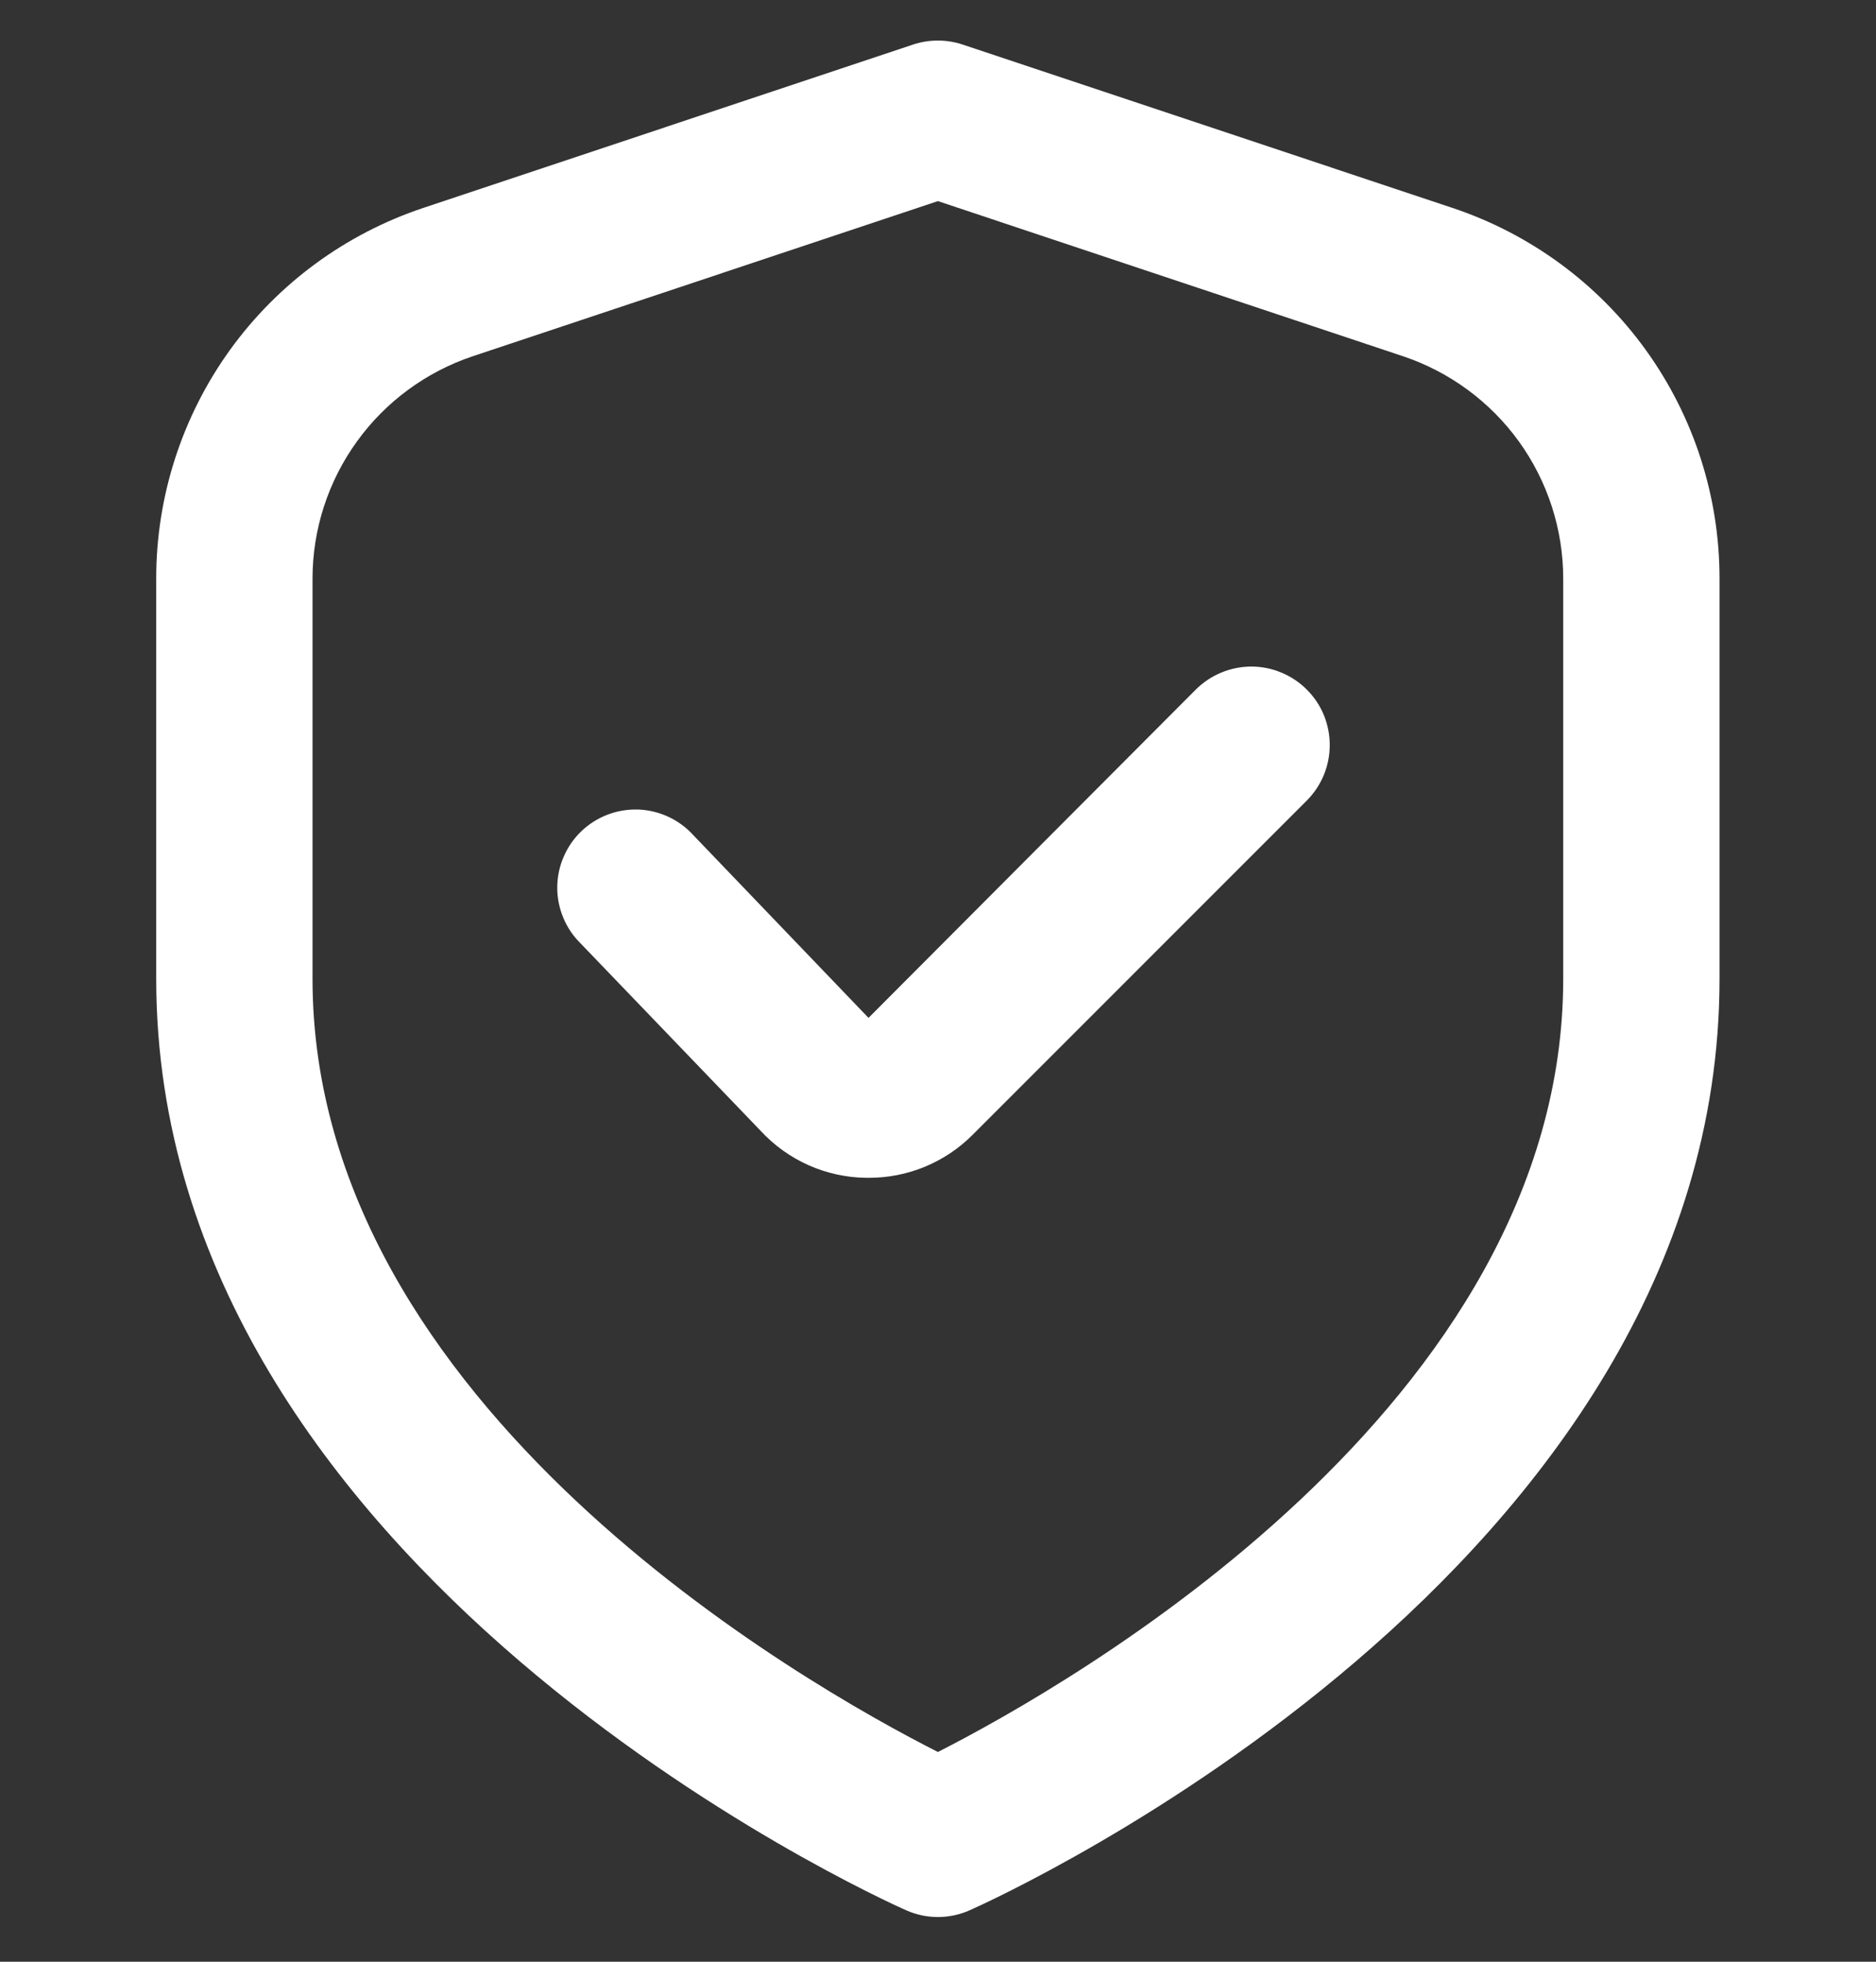
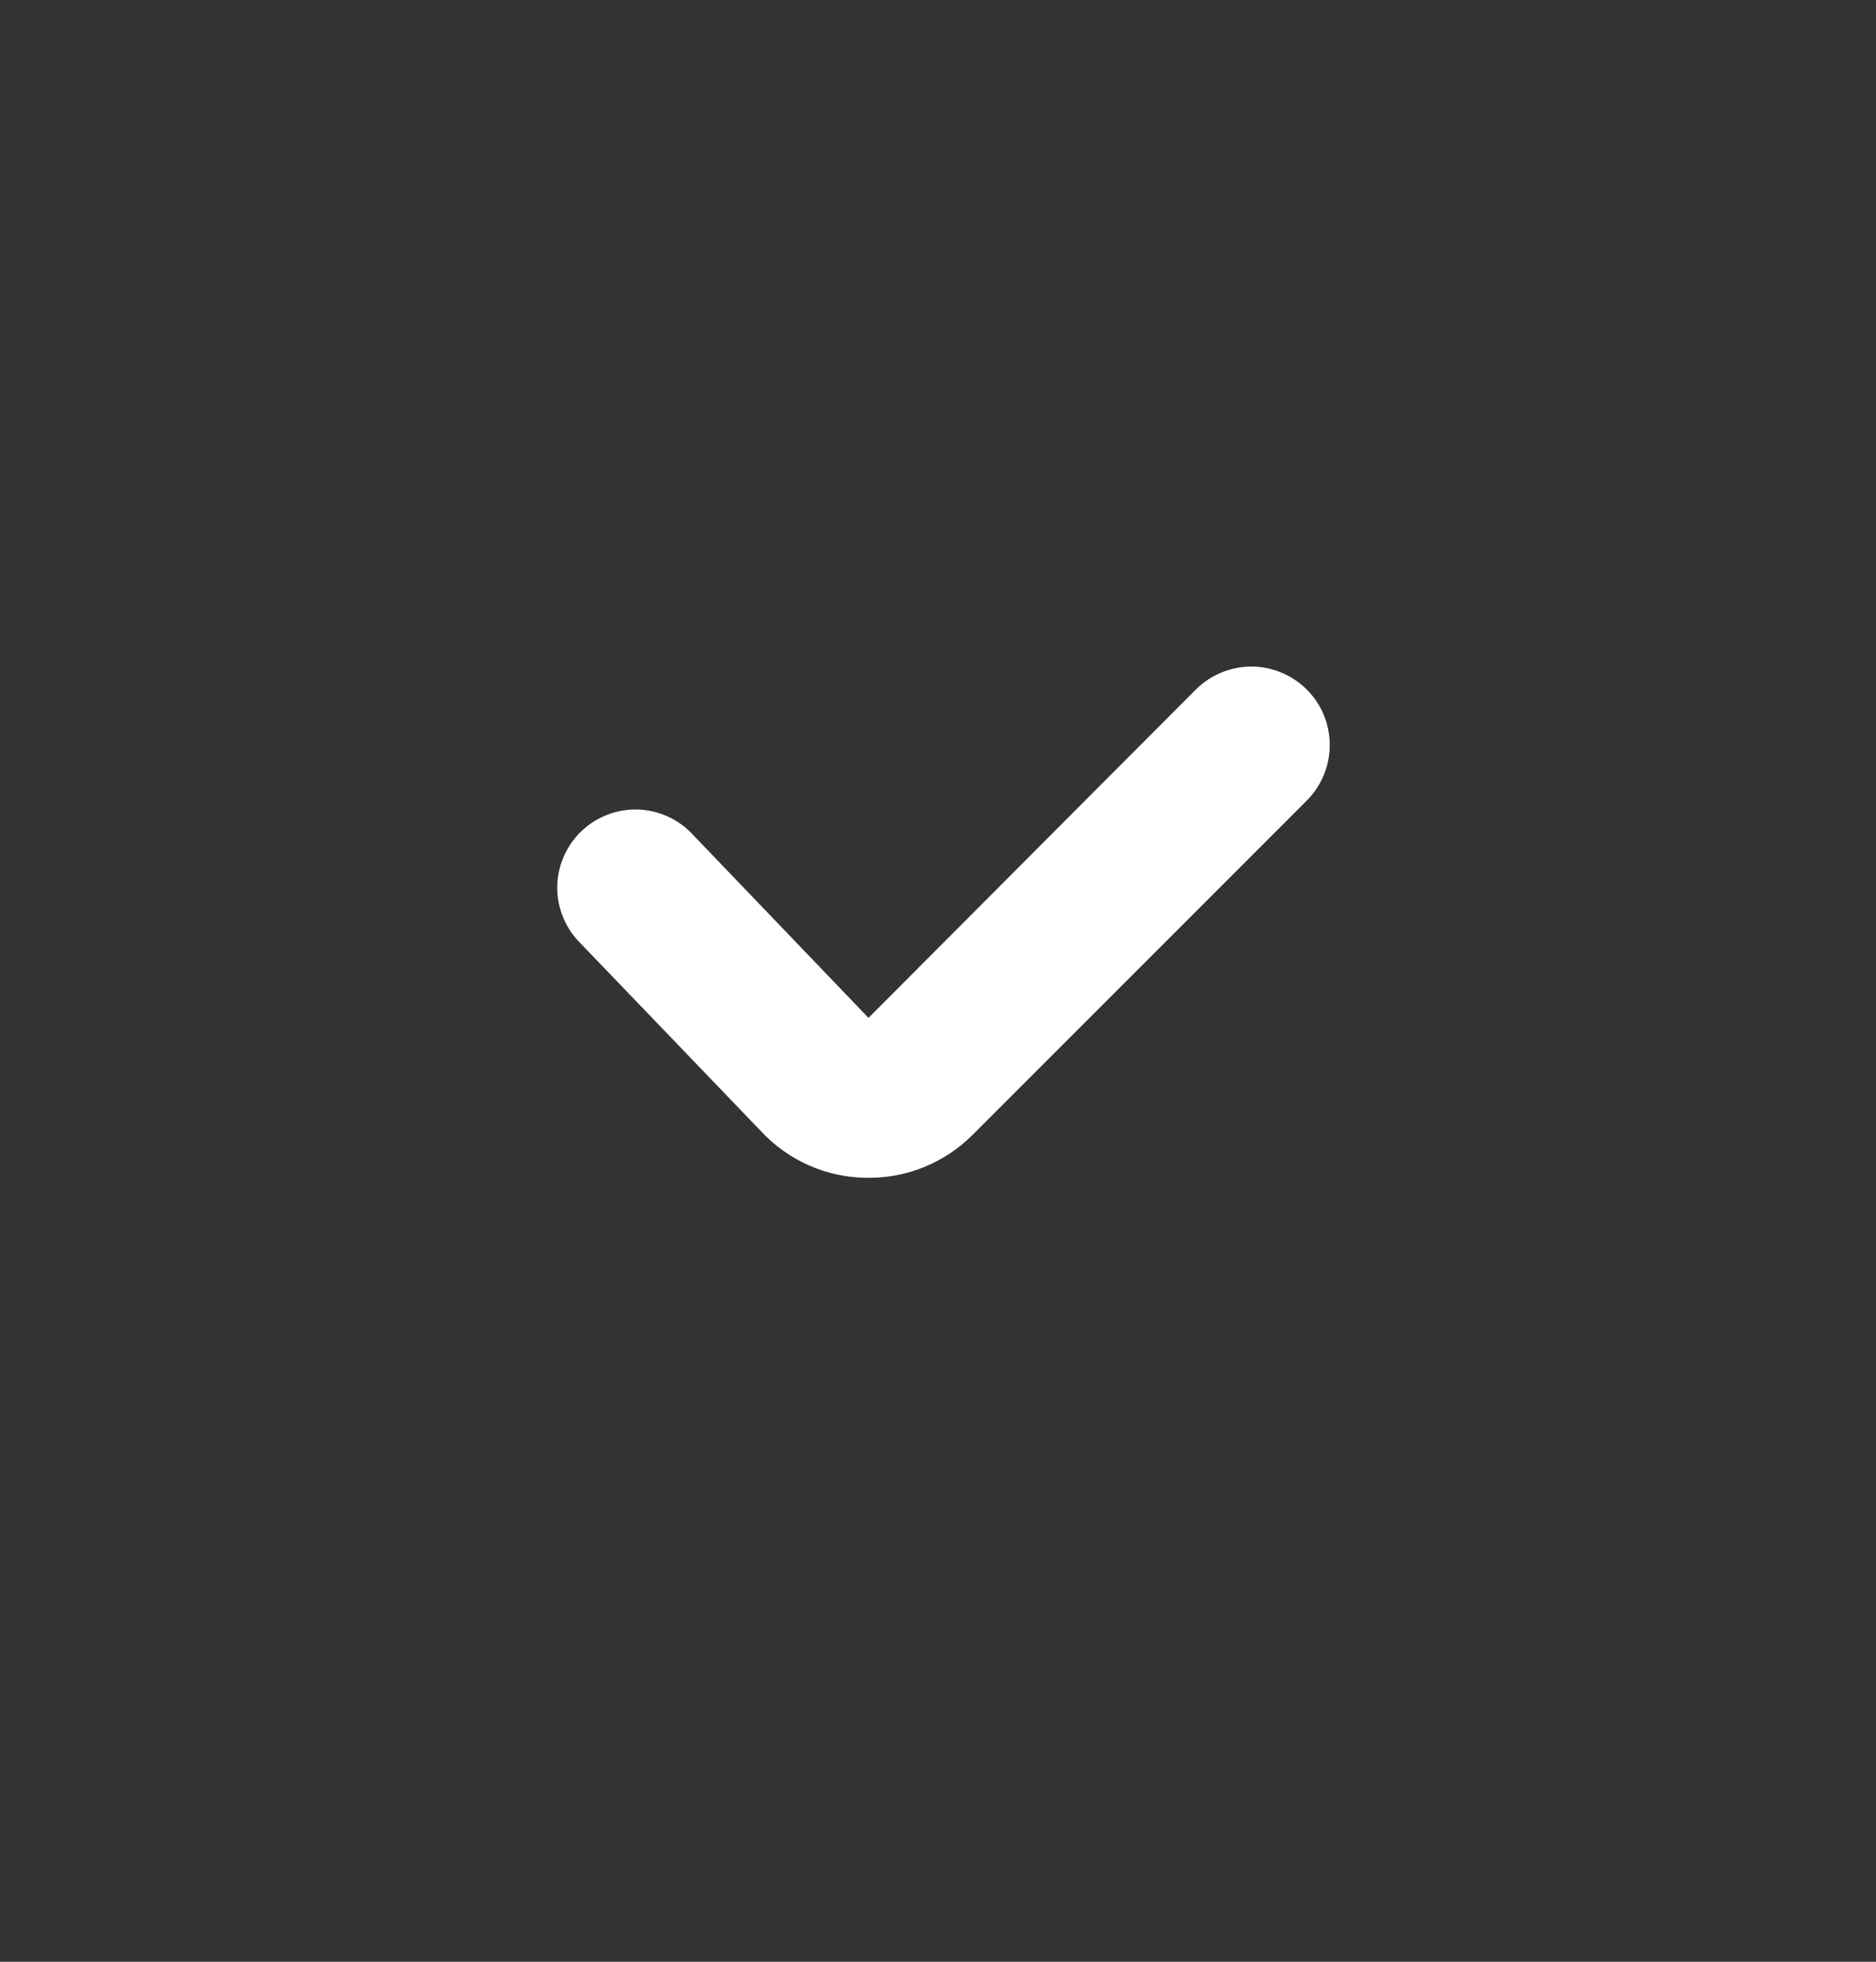
<svg xmlns="http://www.w3.org/2000/svg" width="22" height="23" viewBox="0 0 22 23" fill="none">
  <rect x="0" y="0" width="22" height="23" fill="#333333" stroke="none" />
  <g clip-path="url(#clip0_755_11924)">
-     <path d="M17.031 2.437L11.288 0.522C11.1 0.46 10.897 0.46 10.709 0.522L4.966 2.437C4.053 2.741 3.259 3.324 2.696 4.104C2.134 4.885 1.831 5.823 1.832 6.785V11.476C1.832 18.408 10.265 22.237 10.627 22.397C10.744 22.449 10.87 22.476 10.999 22.476C11.127 22.476 11.254 22.449 11.371 22.397C11.732 22.237 20.165 18.408 20.165 11.476V6.785C20.166 5.823 19.864 4.885 19.301 4.104C18.739 3.324 17.944 2.741 17.031 2.437ZM18.332 11.476C18.332 16.476 12.54 19.756 10.999 20.541C9.456 19.759 3.665 16.489 3.665 11.476V6.785C3.665 6.208 3.847 5.645 4.185 5.177C4.522 4.709 4.999 4.359 5.546 4.176L10.999 2.358L16.451 4.176C16.999 4.359 17.475 4.709 17.813 5.177C18.15 5.645 18.332 6.208 18.332 6.785V11.476Z" fill="white" />
    <path d="M14.024 8.084L10.185 11.934L8.128 9.789C8.046 9.699 7.946 9.626 7.835 9.575C7.724 9.524 7.603 9.495 7.481 9.491C7.359 9.488 7.237 9.508 7.123 9.552C7.009 9.596 6.905 9.662 6.816 9.747C6.728 9.832 6.658 9.933 6.61 10.046C6.561 10.158 6.536 10.279 6.535 10.401C6.534 10.524 6.558 10.645 6.605 10.758C6.651 10.871 6.72 10.973 6.807 11.059L8.921 13.259C9.079 13.43 9.269 13.566 9.481 13.661C9.693 13.755 9.922 13.806 10.154 13.809H10.184C10.412 13.81 10.637 13.766 10.847 13.679C11.057 13.592 11.248 13.464 11.408 13.303L15.324 9.387C15.41 9.301 15.477 9.2 15.524 9.088C15.57 8.977 15.594 8.857 15.594 8.736C15.594 8.615 15.571 8.496 15.525 8.384C15.479 8.272 15.411 8.171 15.325 8.085C15.24 8 15.139 7.932 15.027 7.886C14.916 7.839 14.796 7.815 14.675 7.815C14.554 7.815 14.435 7.839 14.323 7.885C14.211 7.931 14.11 7.999 14.024 8.084Z" fill="white" />
  </g>
  <defs>
    <clipPath id="clip0_755_11924">
      <rect width="22" height="22" fill="white" transform="translate(0 0.476)" />
    </clipPath>
  </defs>
</svg>